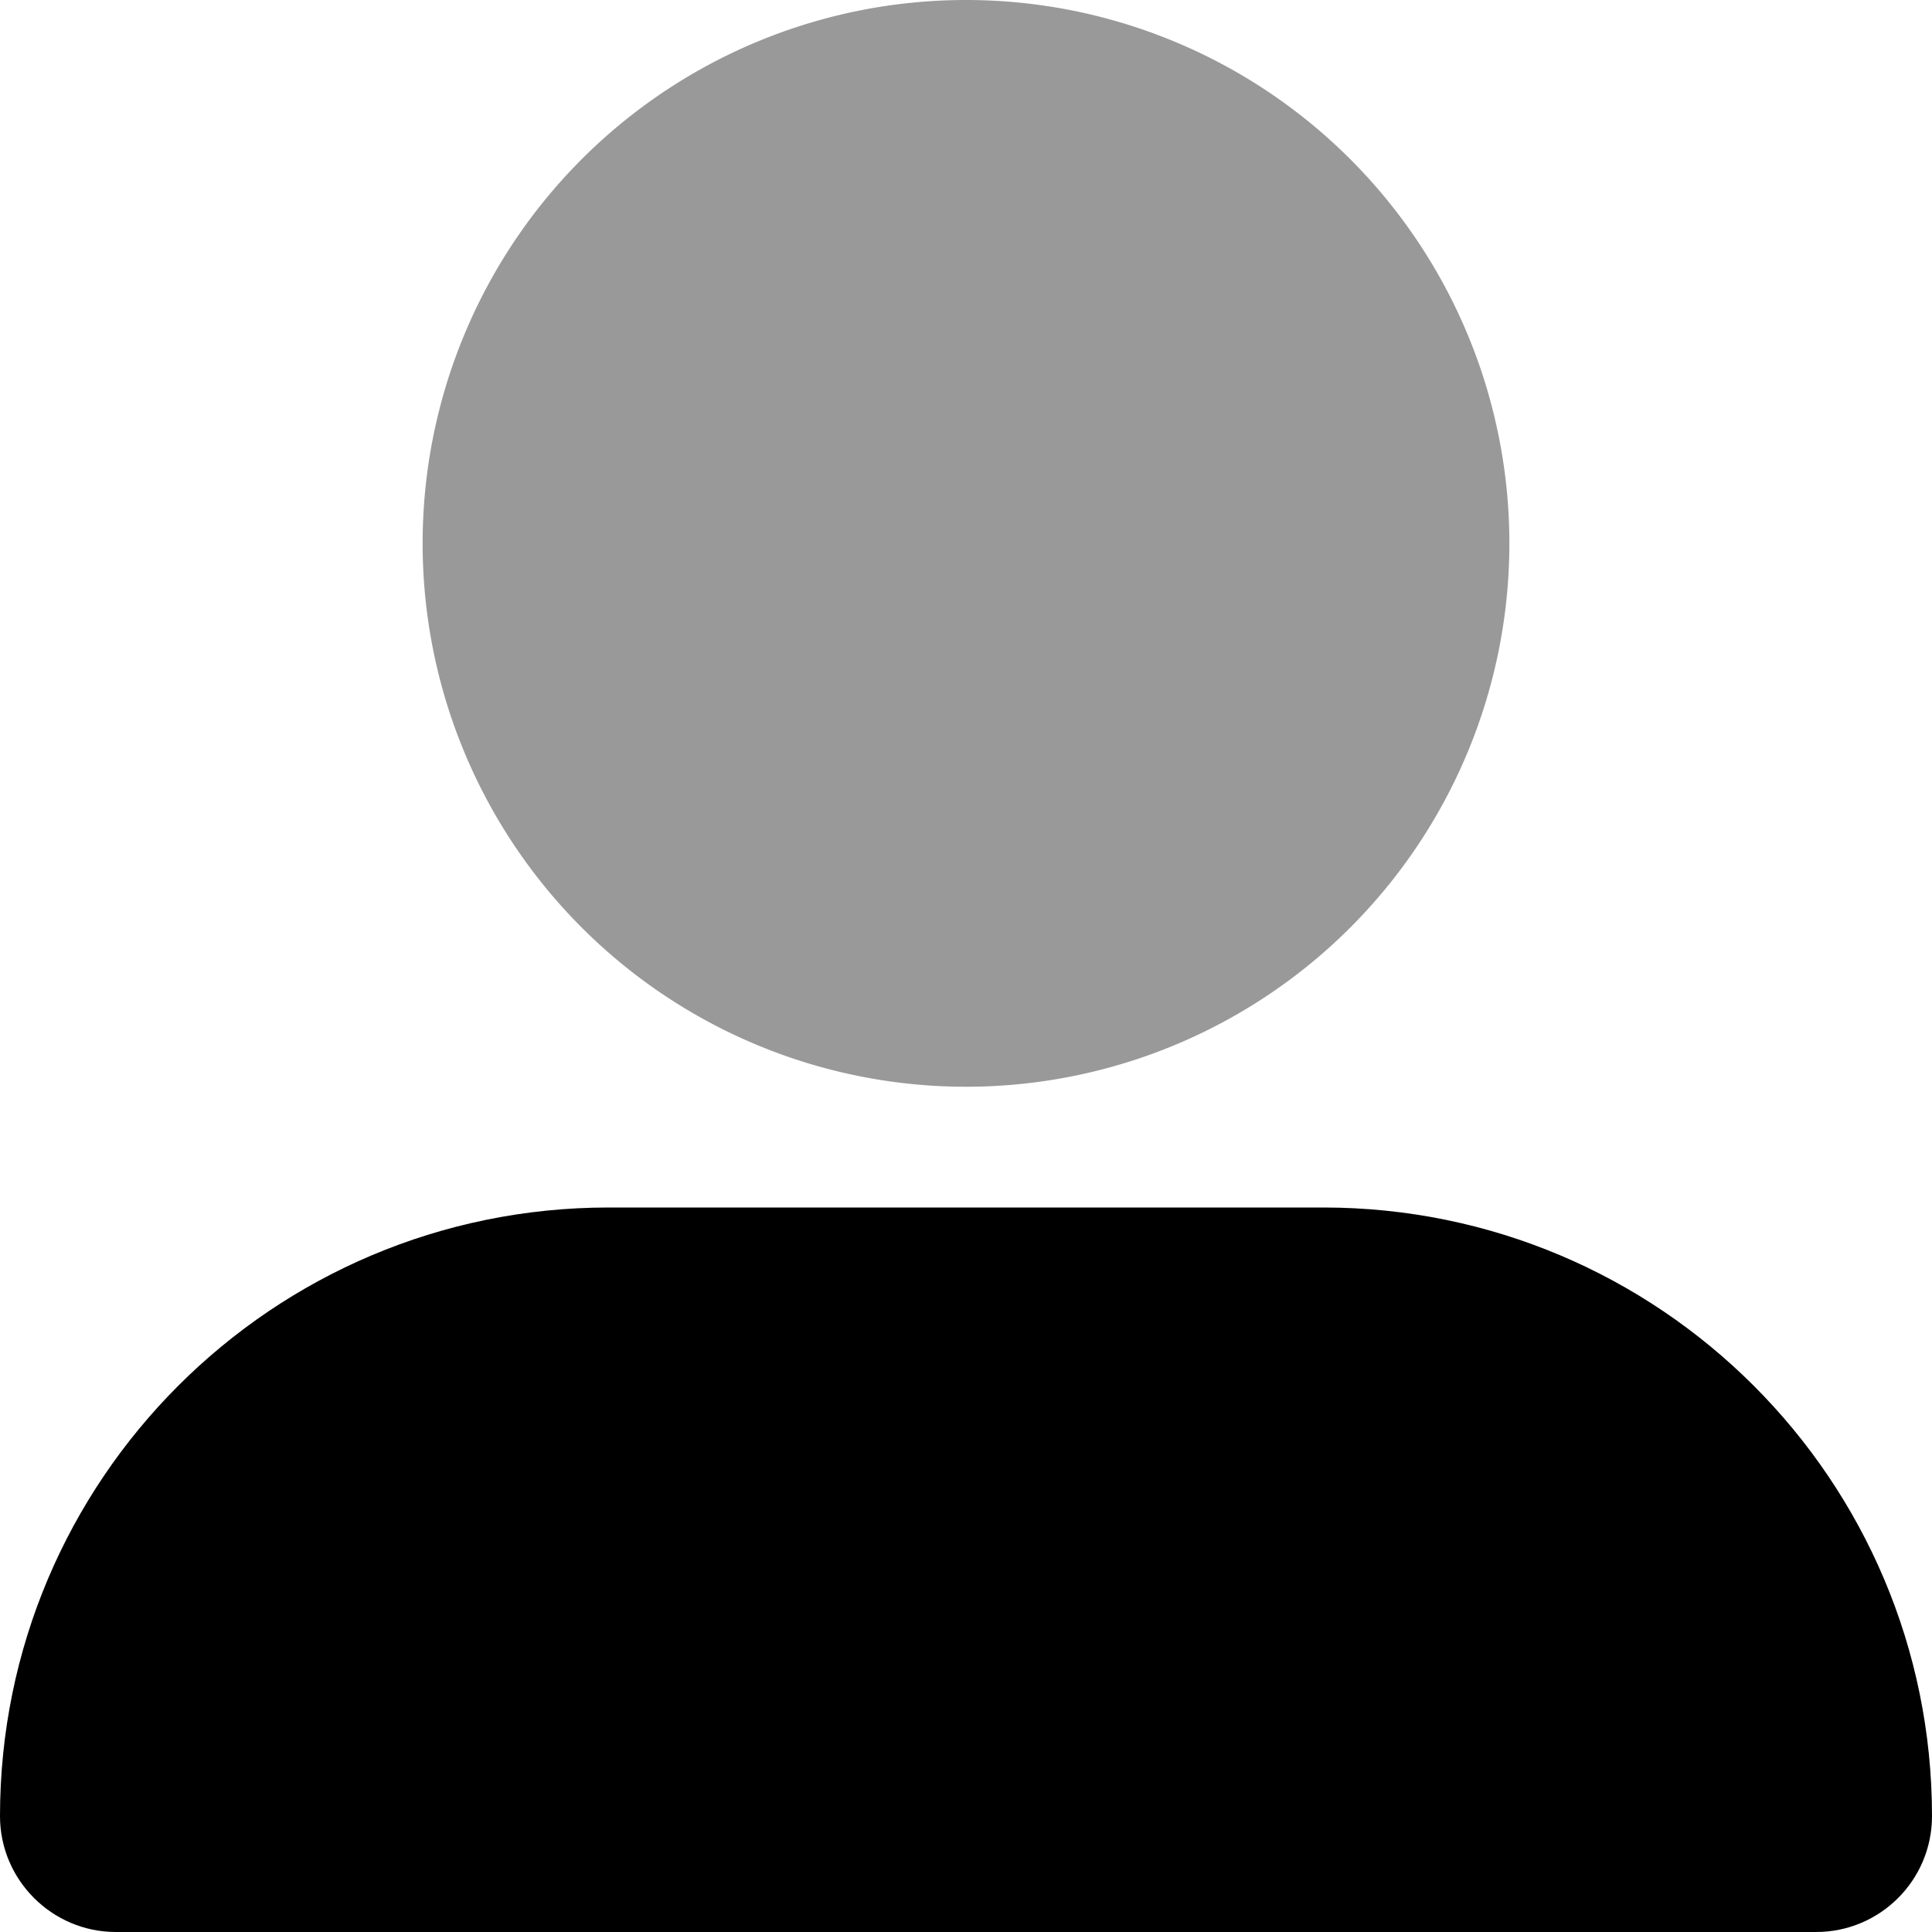
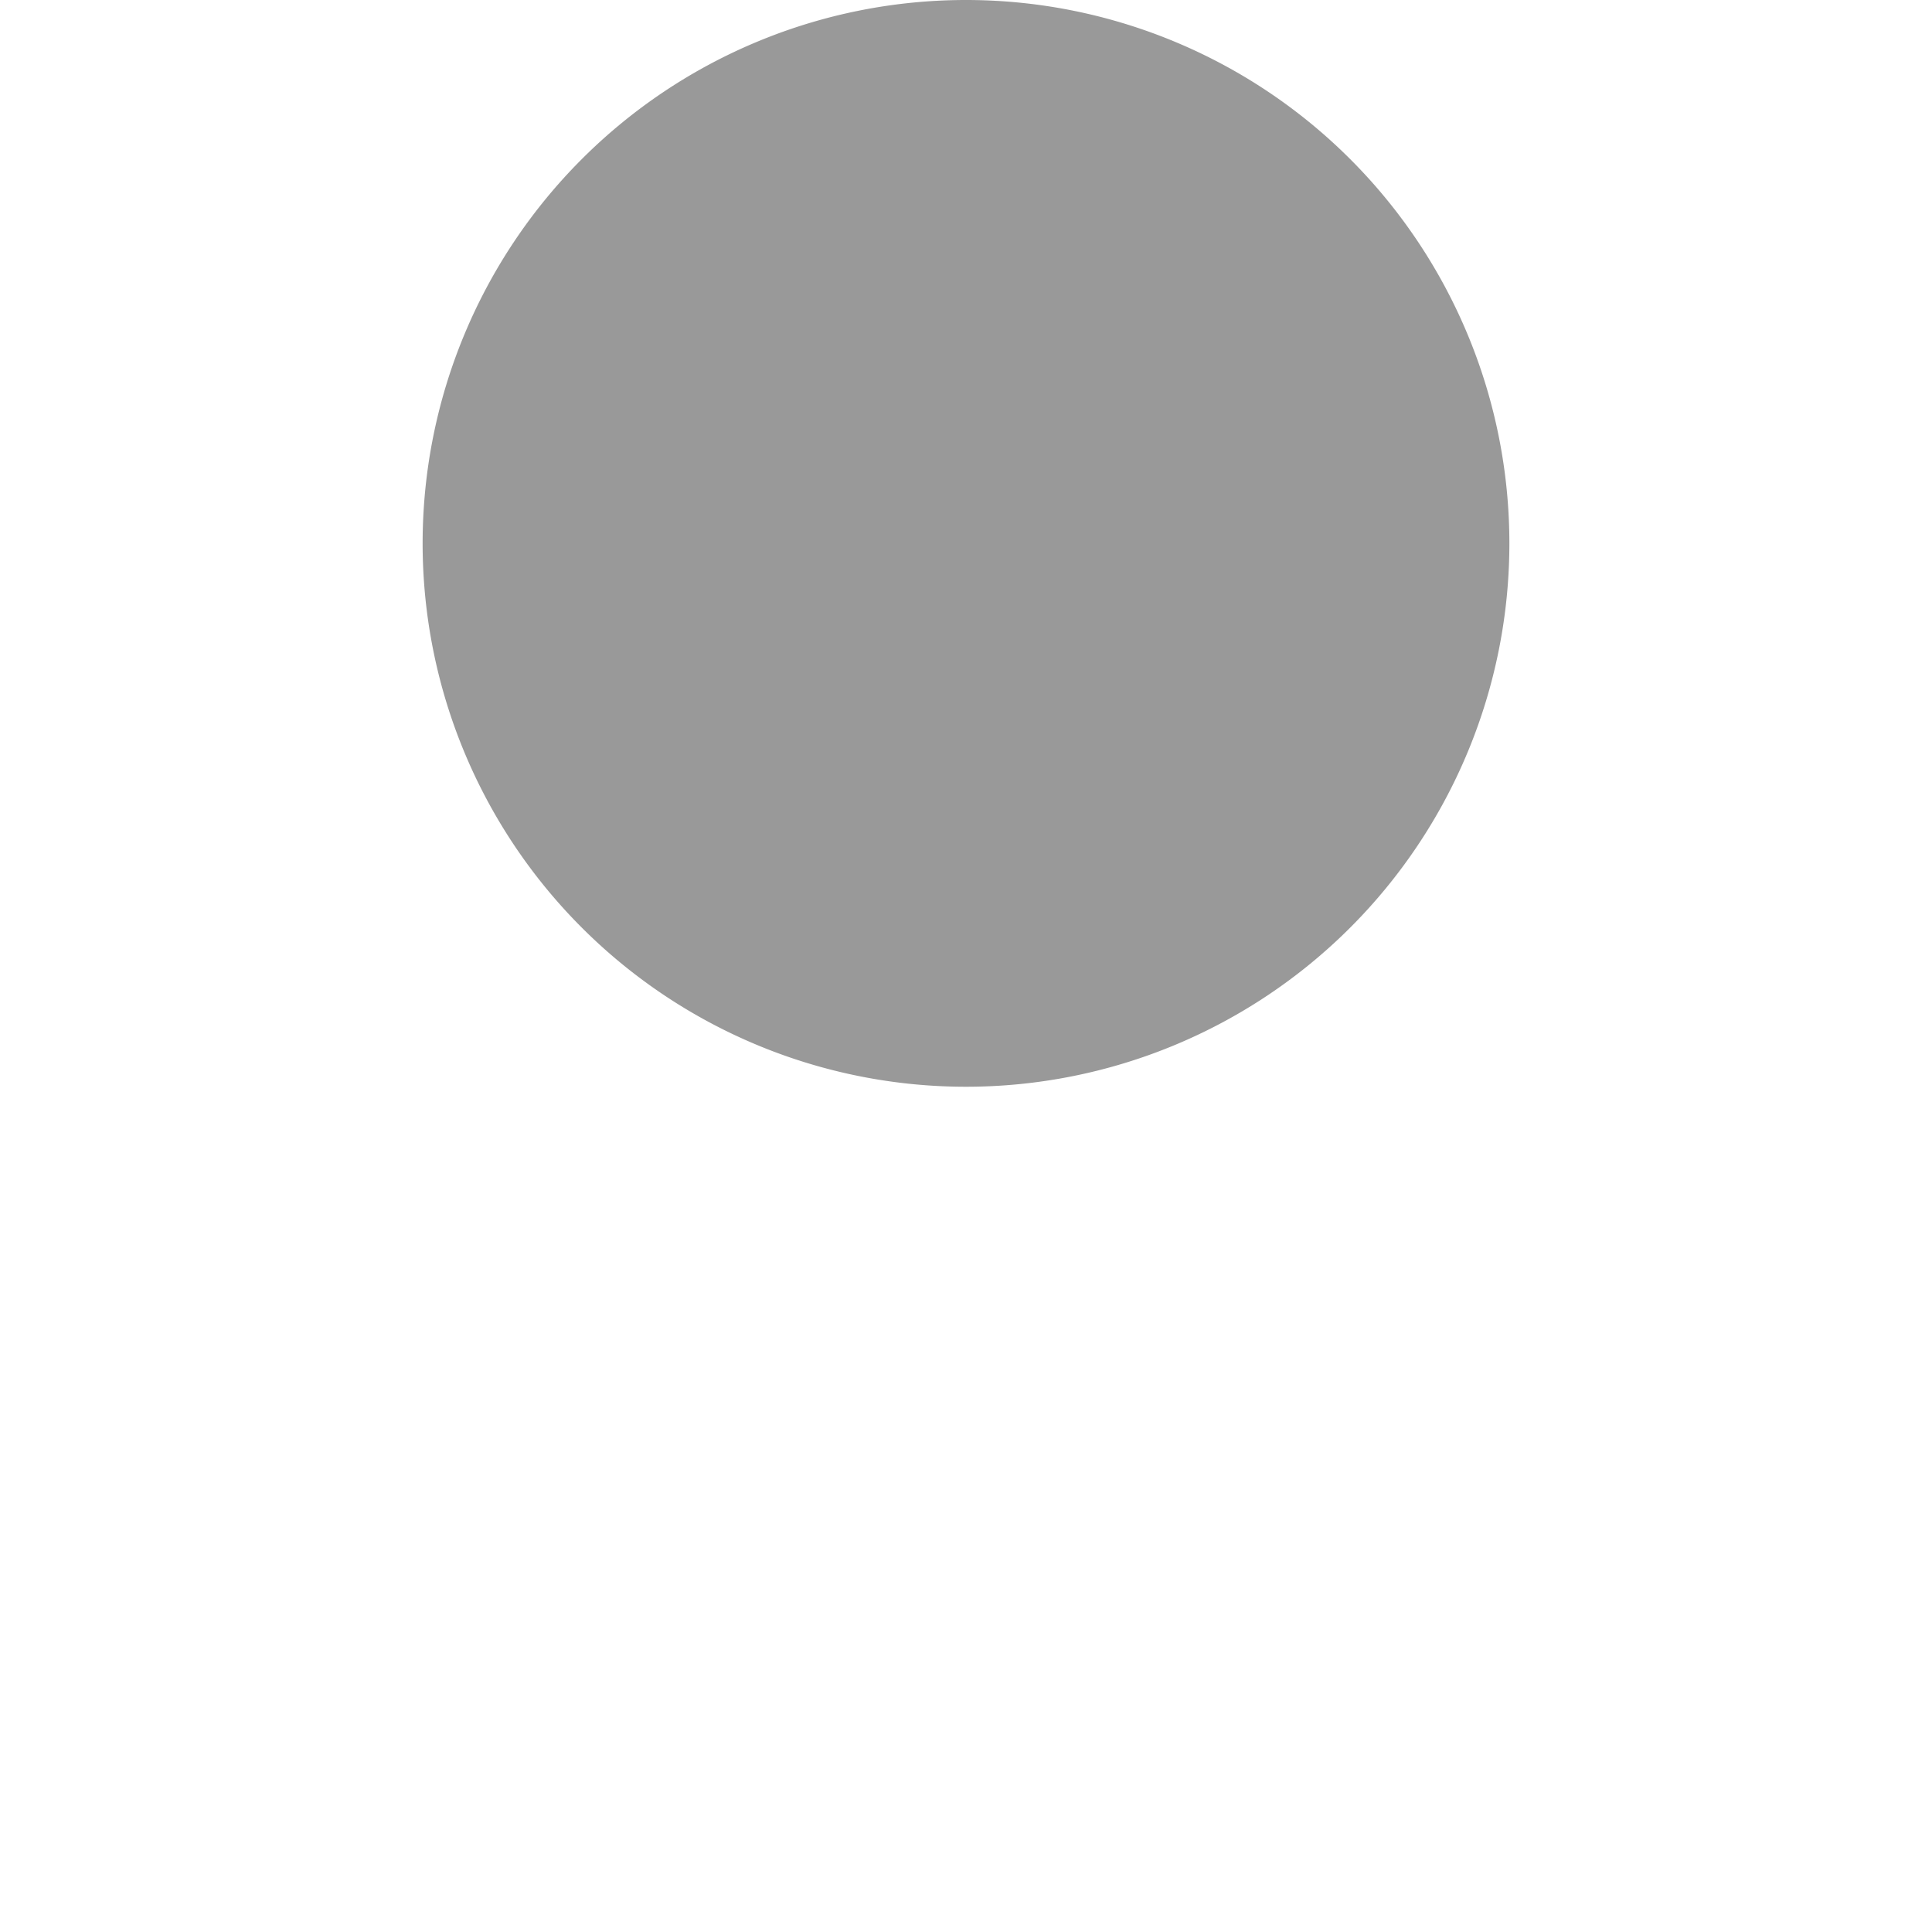
<svg xmlns="http://www.w3.org/2000/svg" viewBox="0 0 512 512">
  <path class="fa-secondary" style="fill:inherit;opacity:.4;" d="M112 144a144 144 0 1 0 288 0 144 144 0 1 0 -288 0z" />
-   <path class="fa-primary" style="fill:inherit;opacity:1;" d="M0 481.3C0 392.2 72.2 320 161.3 320H350.7C439.8 320 512 392.2 512 481.3c0 17-13.8 30.7-30.7 30.7H30.7C13.8 512 0 498.2 0 481.3z" />
</svg>